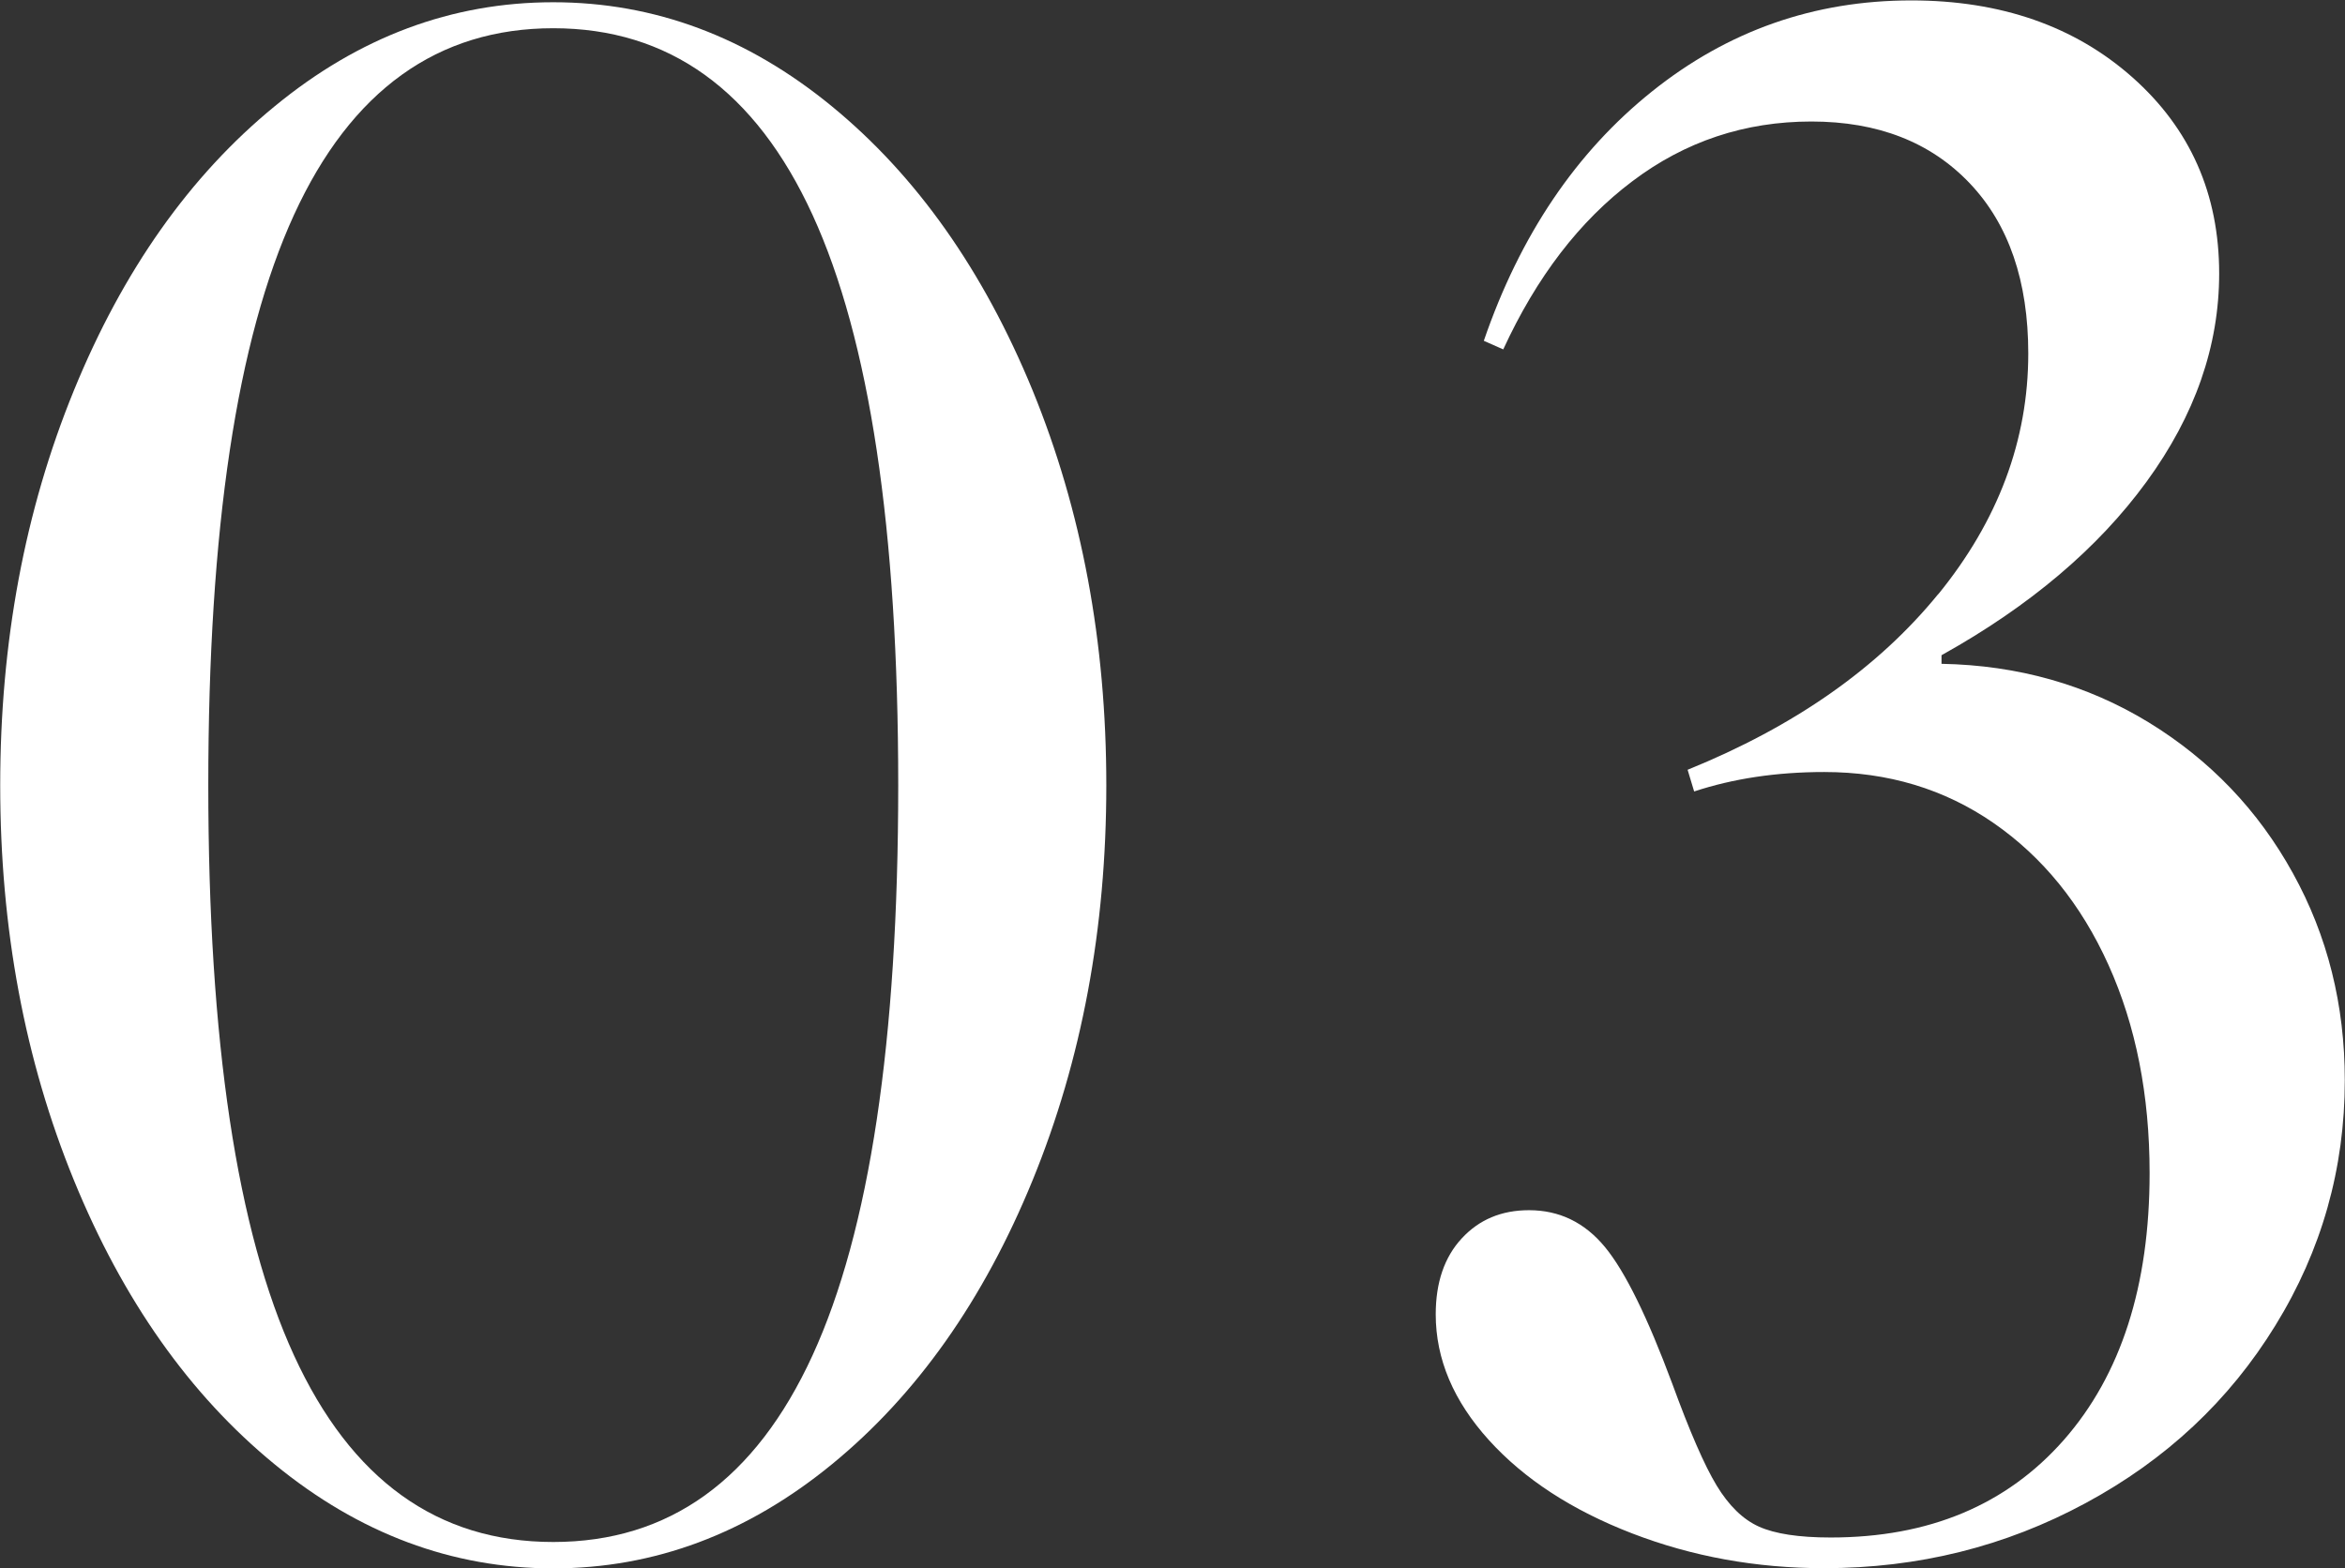
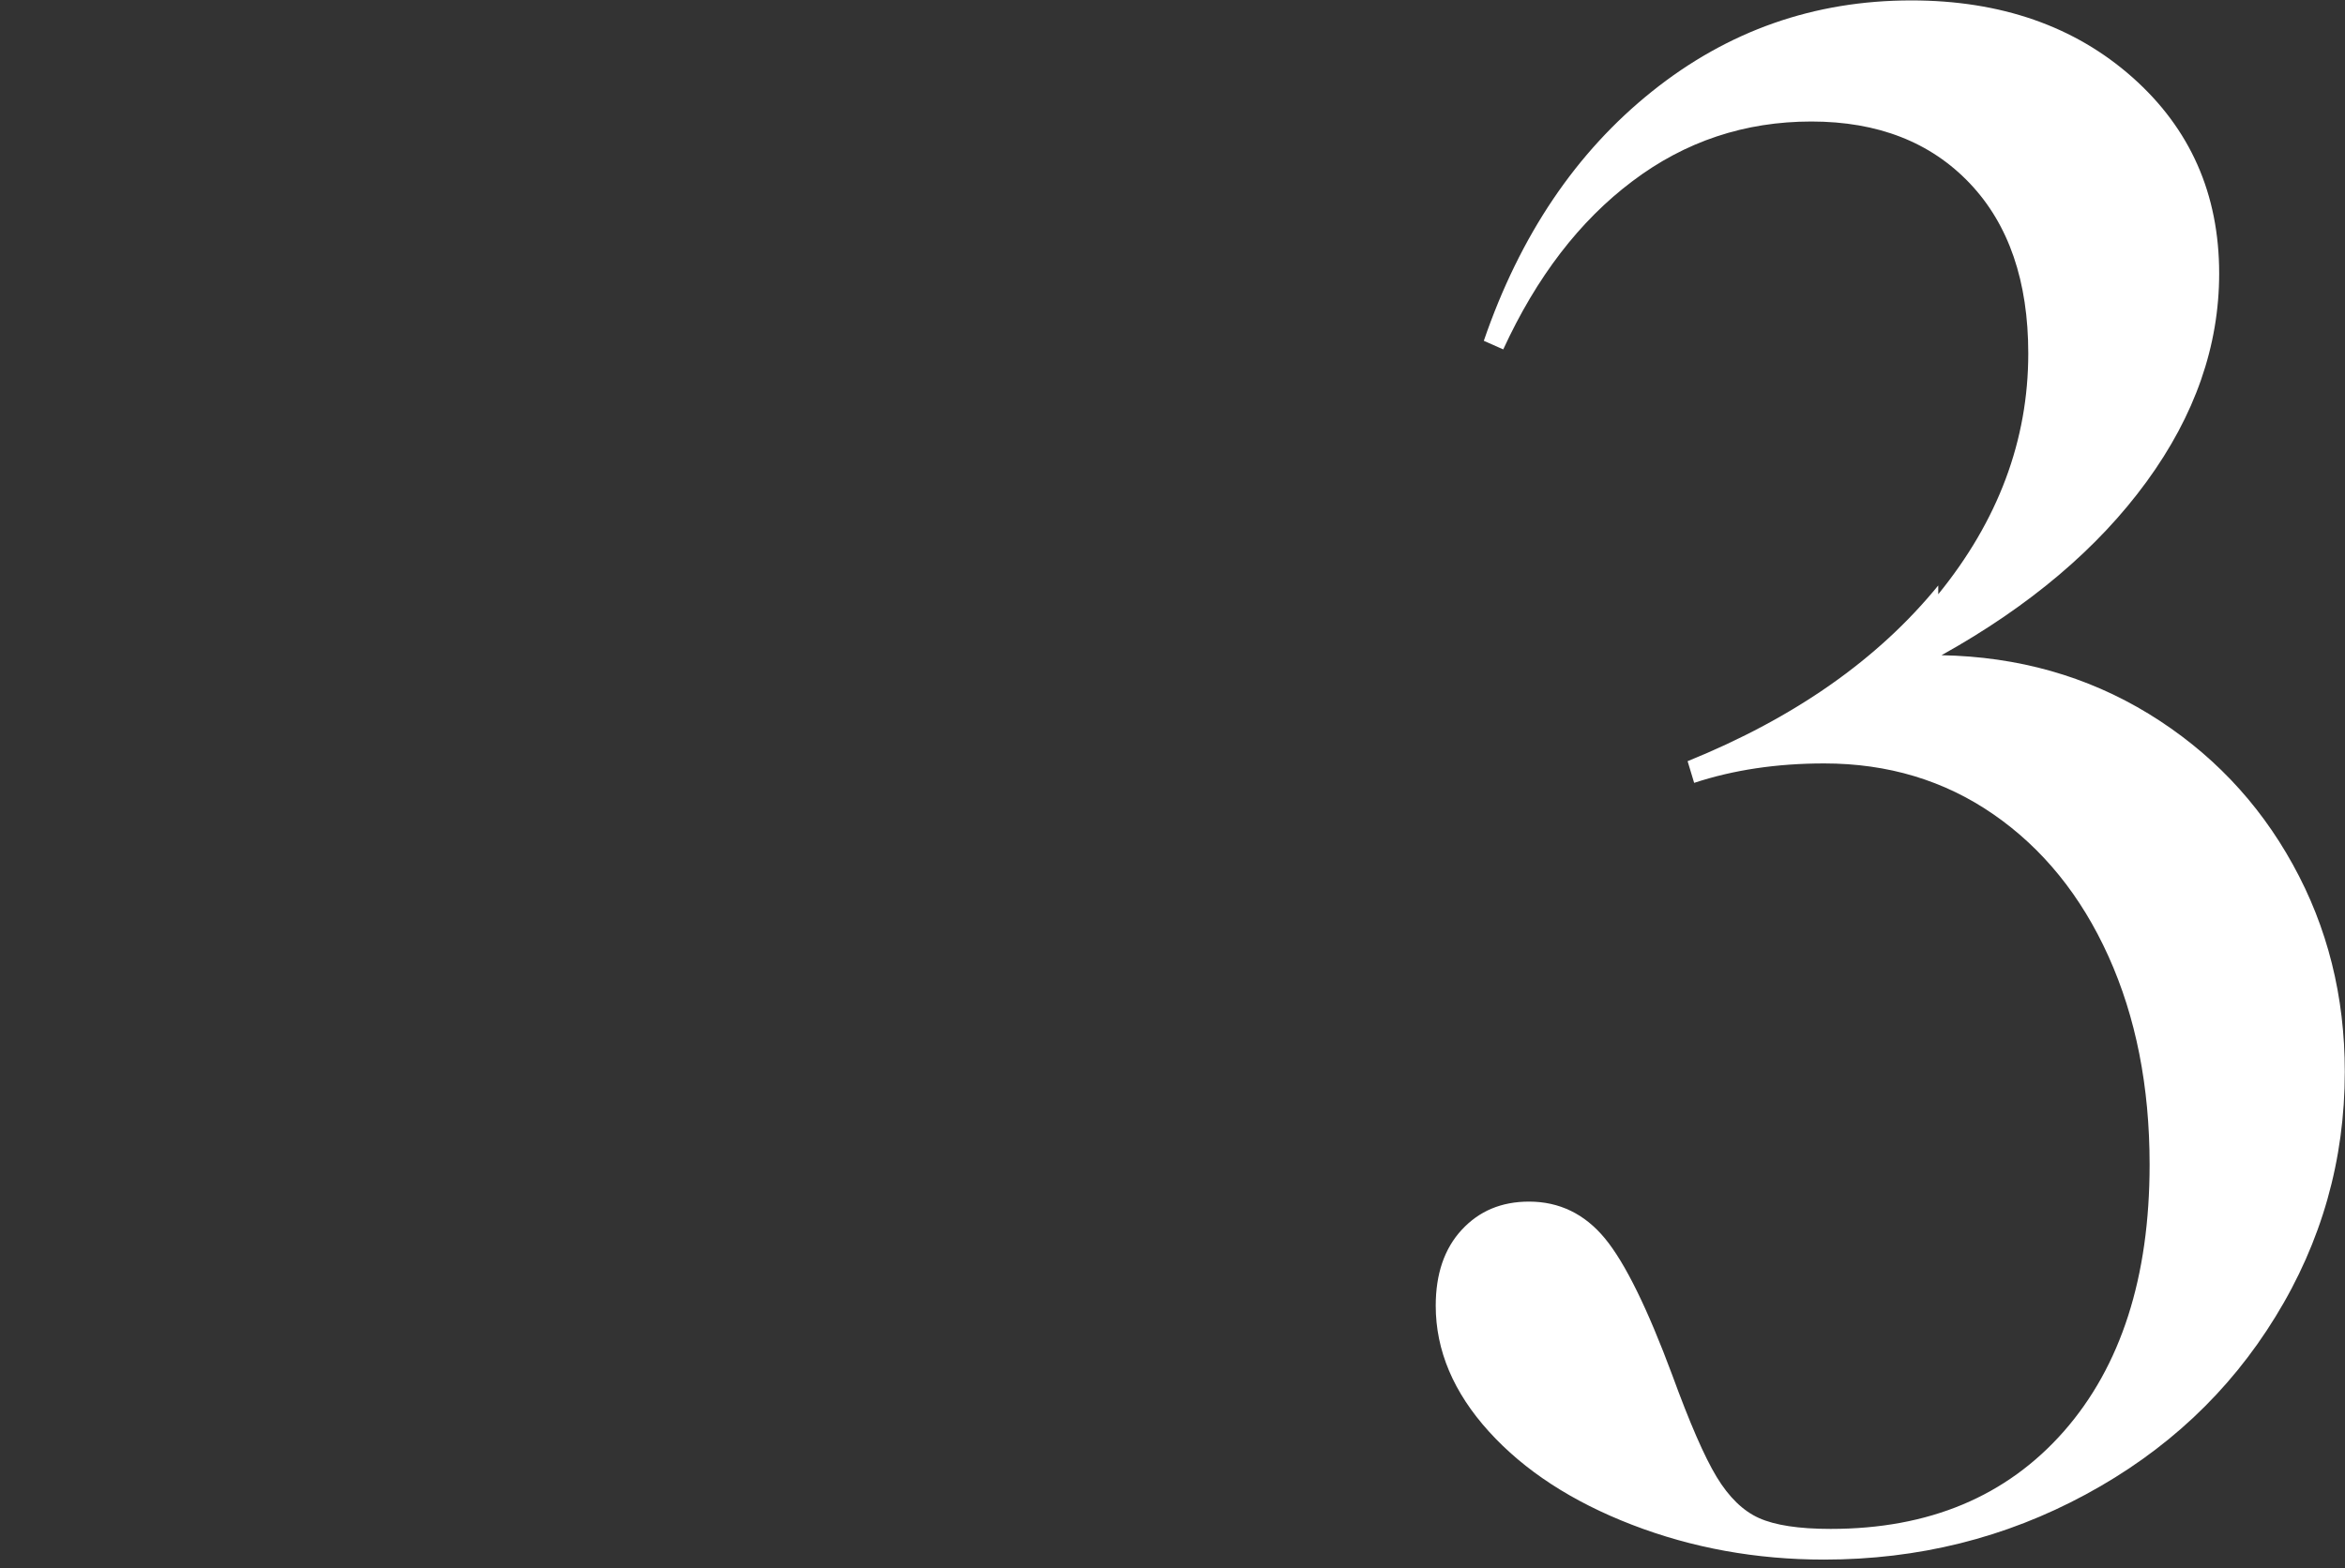
<svg xmlns="http://www.w3.org/2000/svg" id="_レイヤー_2" data-name="レイヤー 2" width="114.61" height="76.65" viewBox="0 0 114.61 76.65">
  <rect x="0" y="0" width="114.61" height="76.65" fill="#333333" stroke="none" />
  <defs>
    <style>
      .cls-1 {
        fill: #fff;
      }
    </style>
  </defs>
  <g id="_レイヤー_1-2" data-name="レイヤー 1">
    <g>
-       <path class="cls-1" d="M27.04.11c4.95,0,9.49,1.7,13.62,5.09,4.13,3.39,7.4,8.02,9.81,13.89,2.4,5.87,3.6,12.3,3.6,19.3s-1.2,13.43-3.6,19.3c-2.4,5.87-5.67,10.5-9.81,13.89-4.14,3.39-8.68,5.09-13.62,5.09s-9.49-1.7-13.62-5.09c-4.14-3.39-7.41-8.02-9.81-13.89-2.4-5.87-3.6-12.3-3.6-19.3s1.2-13.43,3.6-19.3c2.4-5.87,5.67-10.5,9.81-13.89C17.55,1.8,22.09.11,27.04.11ZM10.18,38.38c0,12.51,1.4,21.81,4.19,27.88,2.79,6.08,7.01,9.12,12.67,9.12s9.88-3.04,12.67-9.12c2.79-6.08,4.19-15.37,4.19-27.88s-1.4-21.8-4.19-27.88c-2.79-6.08-7.02-9.12-12.67-9.12s-9.88,3.04-12.67,9.12c-2.79,6.08-4.19,15.37-4.19,27.88Z" />
-       <path class="cls-1" d="M94.73,29.05c2.93-3.6,4.4-7.53,4.4-11.77,0-3.53-.95-6.31-2.86-8.32-1.91-2.01-4.49-3.02-7.74-3.02s-6.17.97-8.75,2.92c-2.58,1.94-4.68,4.68-6.31,8.22l-.95-.42c1.77-5.16,4.51-9.22,8.22-12.19,3.71-2.97,7.93-4.45,12.67-4.45,4.38,0,7.99,1.26,10.81,3.76,2.83,2.51,4.24,5.71,4.24,9.59,0,3.54-1.18,6.93-3.55,10.18-2.37,3.25-5.71,6.08-10.02,8.48v.42c3.75.07,7.12,1.03,10.12,2.86,3,1.84,5.35,4.29,7.05,7.37,1.7,3.07,2.54,6.45,2.54,10.13,0,4.31-1.13,8.31-3.39,11.98-2.26,3.68-5.35,6.57-9.28,8.69-3.92,2.12-8.18,3.18-12.78,3.18-3.32,0-6.45-.57-9.38-1.7-2.93-1.13-5.27-2.65-7-4.56-1.73-1.91-2.6-3.96-2.6-6.15,0-1.55.42-2.79,1.27-3.71.85-.92,1.94-1.38,3.29-1.38,1.48,0,2.72.6,3.71,1.8.99,1.2,2.08,3.43,3.29,6.68.85,2.33,1.57,3.99,2.17,4.98.6.99,1.29,1.66,2.07,2.01.78.35,1.94.53,3.5.53,4.81,0,8.6-1.59,11.4-4.77,2.79-3.18,4.19-7.53,4.19-13.04,0-3.82-.67-7.21-2.01-10.18-1.34-2.97-3.22-5.28-5.62-6.94-2.4-1.66-5.16-2.49-8.27-2.49-2.33,0-4.45.32-6.36.95l-.32-1.06c5.23-2.12,9.31-4.98,12.25-8.59Z" />
+       <path class="cls-1" d="M94.73,29.05c2.93-3.6,4.4-7.53,4.4-11.77,0-3.53-.95-6.31-2.86-8.32-1.91-2.01-4.49-3.02-7.74-3.02s-6.17.97-8.75,2.92c-2.58,1.94-4.68,4.68-6.31,8.22l-.95-.42c1.77-5.16,4.51-9.22,8.22-12.19,3.71-2.97,7.93-4.45,12.67-4.45,4.38,0,7.99,1.26,10.81,3.76,2.83,2.51,4.24,5.71,4.24,9.59,0,3.54-1.18,6.93-3.55,10.18-2.37,3.25-5.71,6.08-10.02,8.48c3.75.07,7.12,1.03,10.12,2.86,3,1.84,5.35,4.29,7.05,7.37,1.7,3.07,2.54,6.45,2.54,10.13,0,4.31-1.13,8.31-3.39,11.98-2.26,3.68-5.35,6.57-9.28,8.69-3.92,2.12-8.18,3.18-12.78,3.18-3.32,0-6.45-.57-9.38-1.7-2.93-1.13-5.27-2.65-7-4.56-1.73-1.91-2.6-3.96-2.6-6.15,0-1.55.42-2.79,1.27-3.71.85-.92,1.94-1.38,3.29-1.38,1.48,0,2.72.6,3.71,1.8.99,1.2,2.08,3.43,3.29,6.68.85,2.33,1.57,3.99,2.17,4.98.6.99,1.29,1.66,2.07,2.01.78.35,1.94.53,3.5.53,4.81,0,8.6-1.59,11.4-4.77,2.79-3.18,4.19-7.53,4.19-13.04,0-3.82-.67-7.21-2.01-10.18-1.34-2.97-3.22-5.28-5.62-6.94-2.4-1.66-5.16-2.49-8.27-2.49-2.33,0-4.45.32-6.36.95l-.32-1.06c5.23-2.12,9.31-4.98,12.25-8.59Z" />
    </g>
  </g>
</svg>